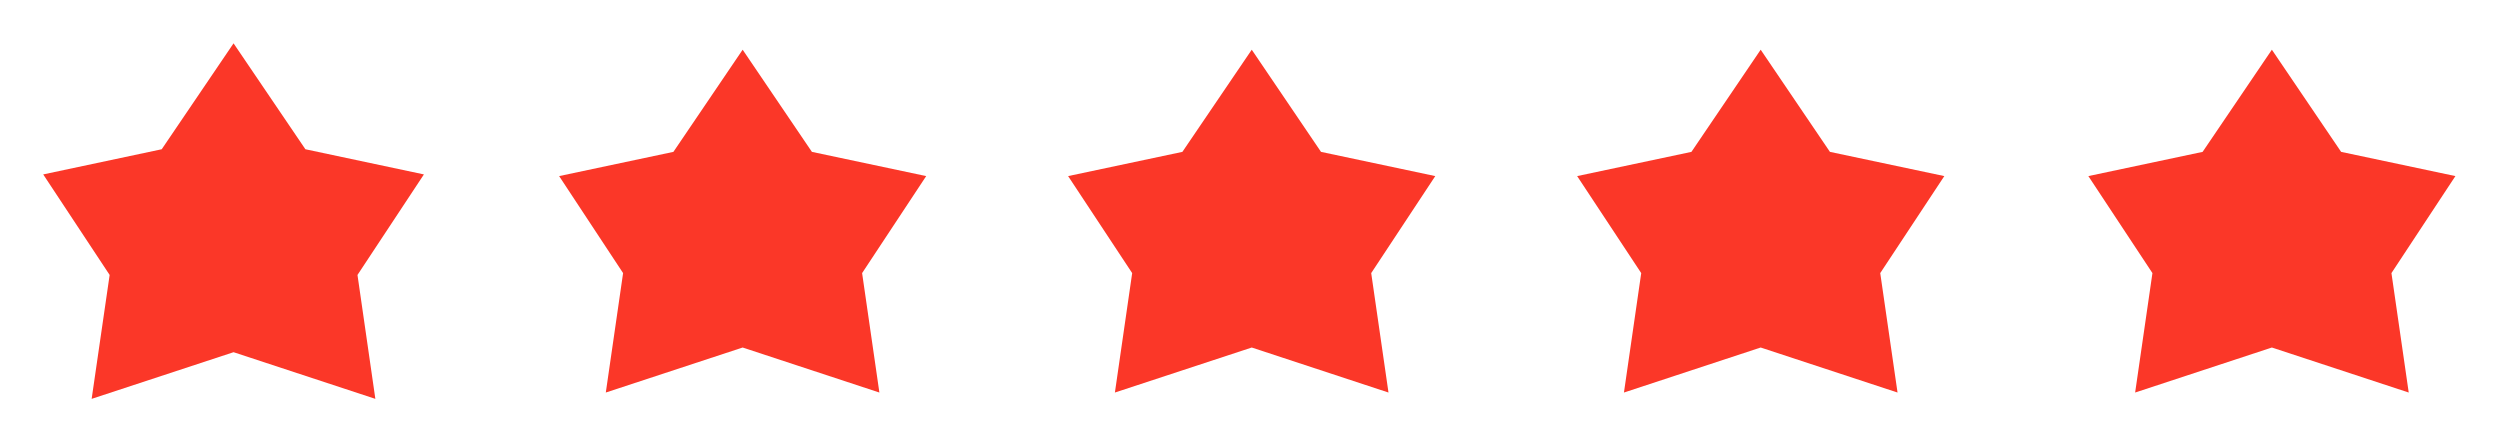
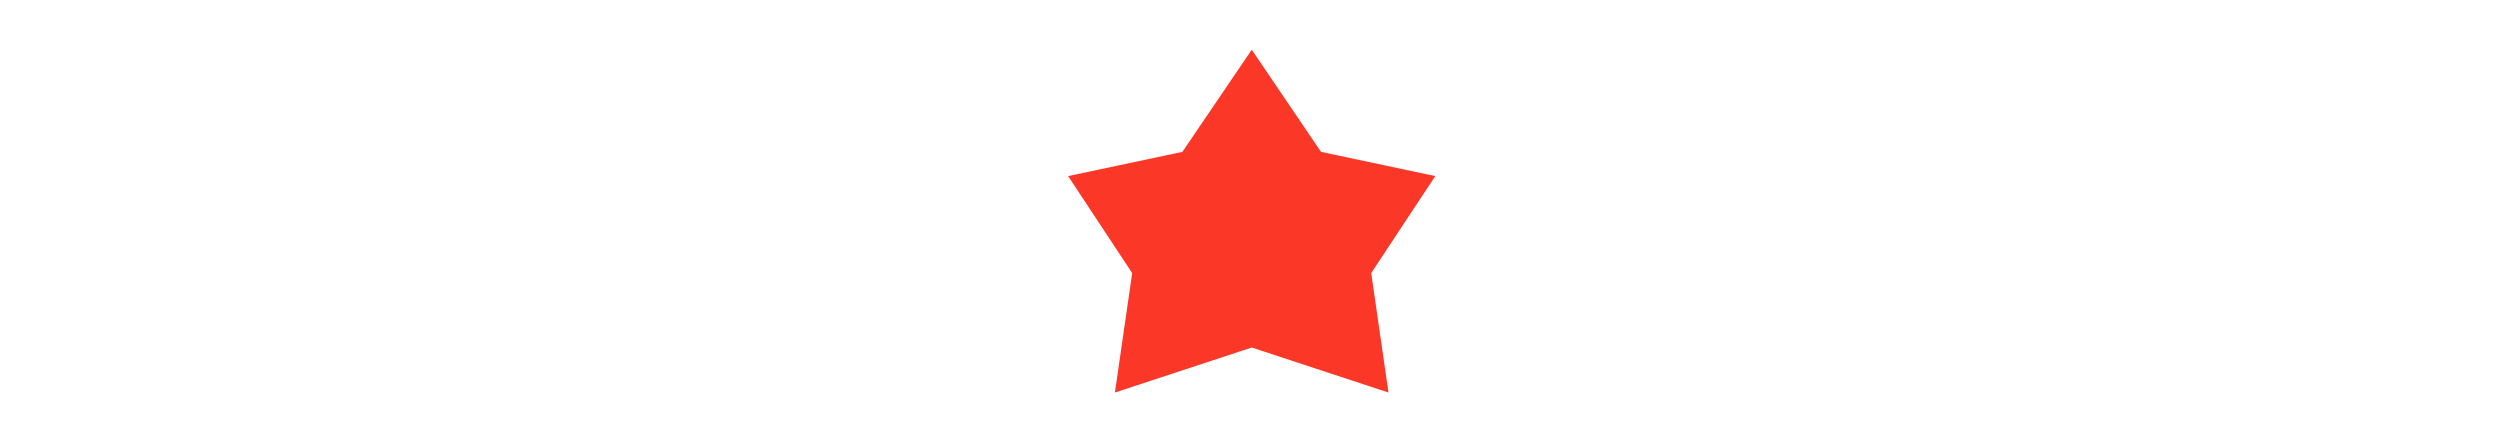
<svg xmlns="http://www.w3.org/2000/svg" width="147" height="26" viewBox="0 0 147 26" fill="none">
-   <path d="M9.509 8.776L13.733 2.548L17.957 8.776L24.926 10.256L21.02 16.167L22.071 23.453L13.733 20.709L5.389 23.453L6.447 16.167L2.541 10.256L9.509 8.776Z" fill="#FB3728" />
-   <path d="M39.596 8.93L43.668 2.923L47.74 8.93L54.46 10.354L50.692 16.058L51.708 23.081L43.668 20.434L35.621 23.081L36.638 16.058L32.877 10.354L39.596 8.93Z" fill="#FB3728" />
  <path d="M69.524 8.93L73.603 2.923L77.675 8.93L84.394 10.354L80.627 16.058L81.643 23.081L73.603 20.434L65.556 23.081L66.572 16.058L62.805 10.354L69.524 8.93Z" fill="#FB3728" />
-   <path d="M99.456 8.93L103.528 2.923L107.6 8.93L114.326 10.354L110.558 16.058L111.575 23.081L103.528 20.434L95.488 23.081L96.504 16.058L92.736 10.354L99.456 8.93Z" fill="#FB3728" />
-   <path d="M129.514 8.93L133.586 2.923L137.658 8.93L144.378 10.354L140.617 16.058L141.633 23.081L133.586 20.434L125.546 23.081L126.563 16.058L122.795 10.354L129.514 8.93Z" fill="#FB3728" />
</svg>